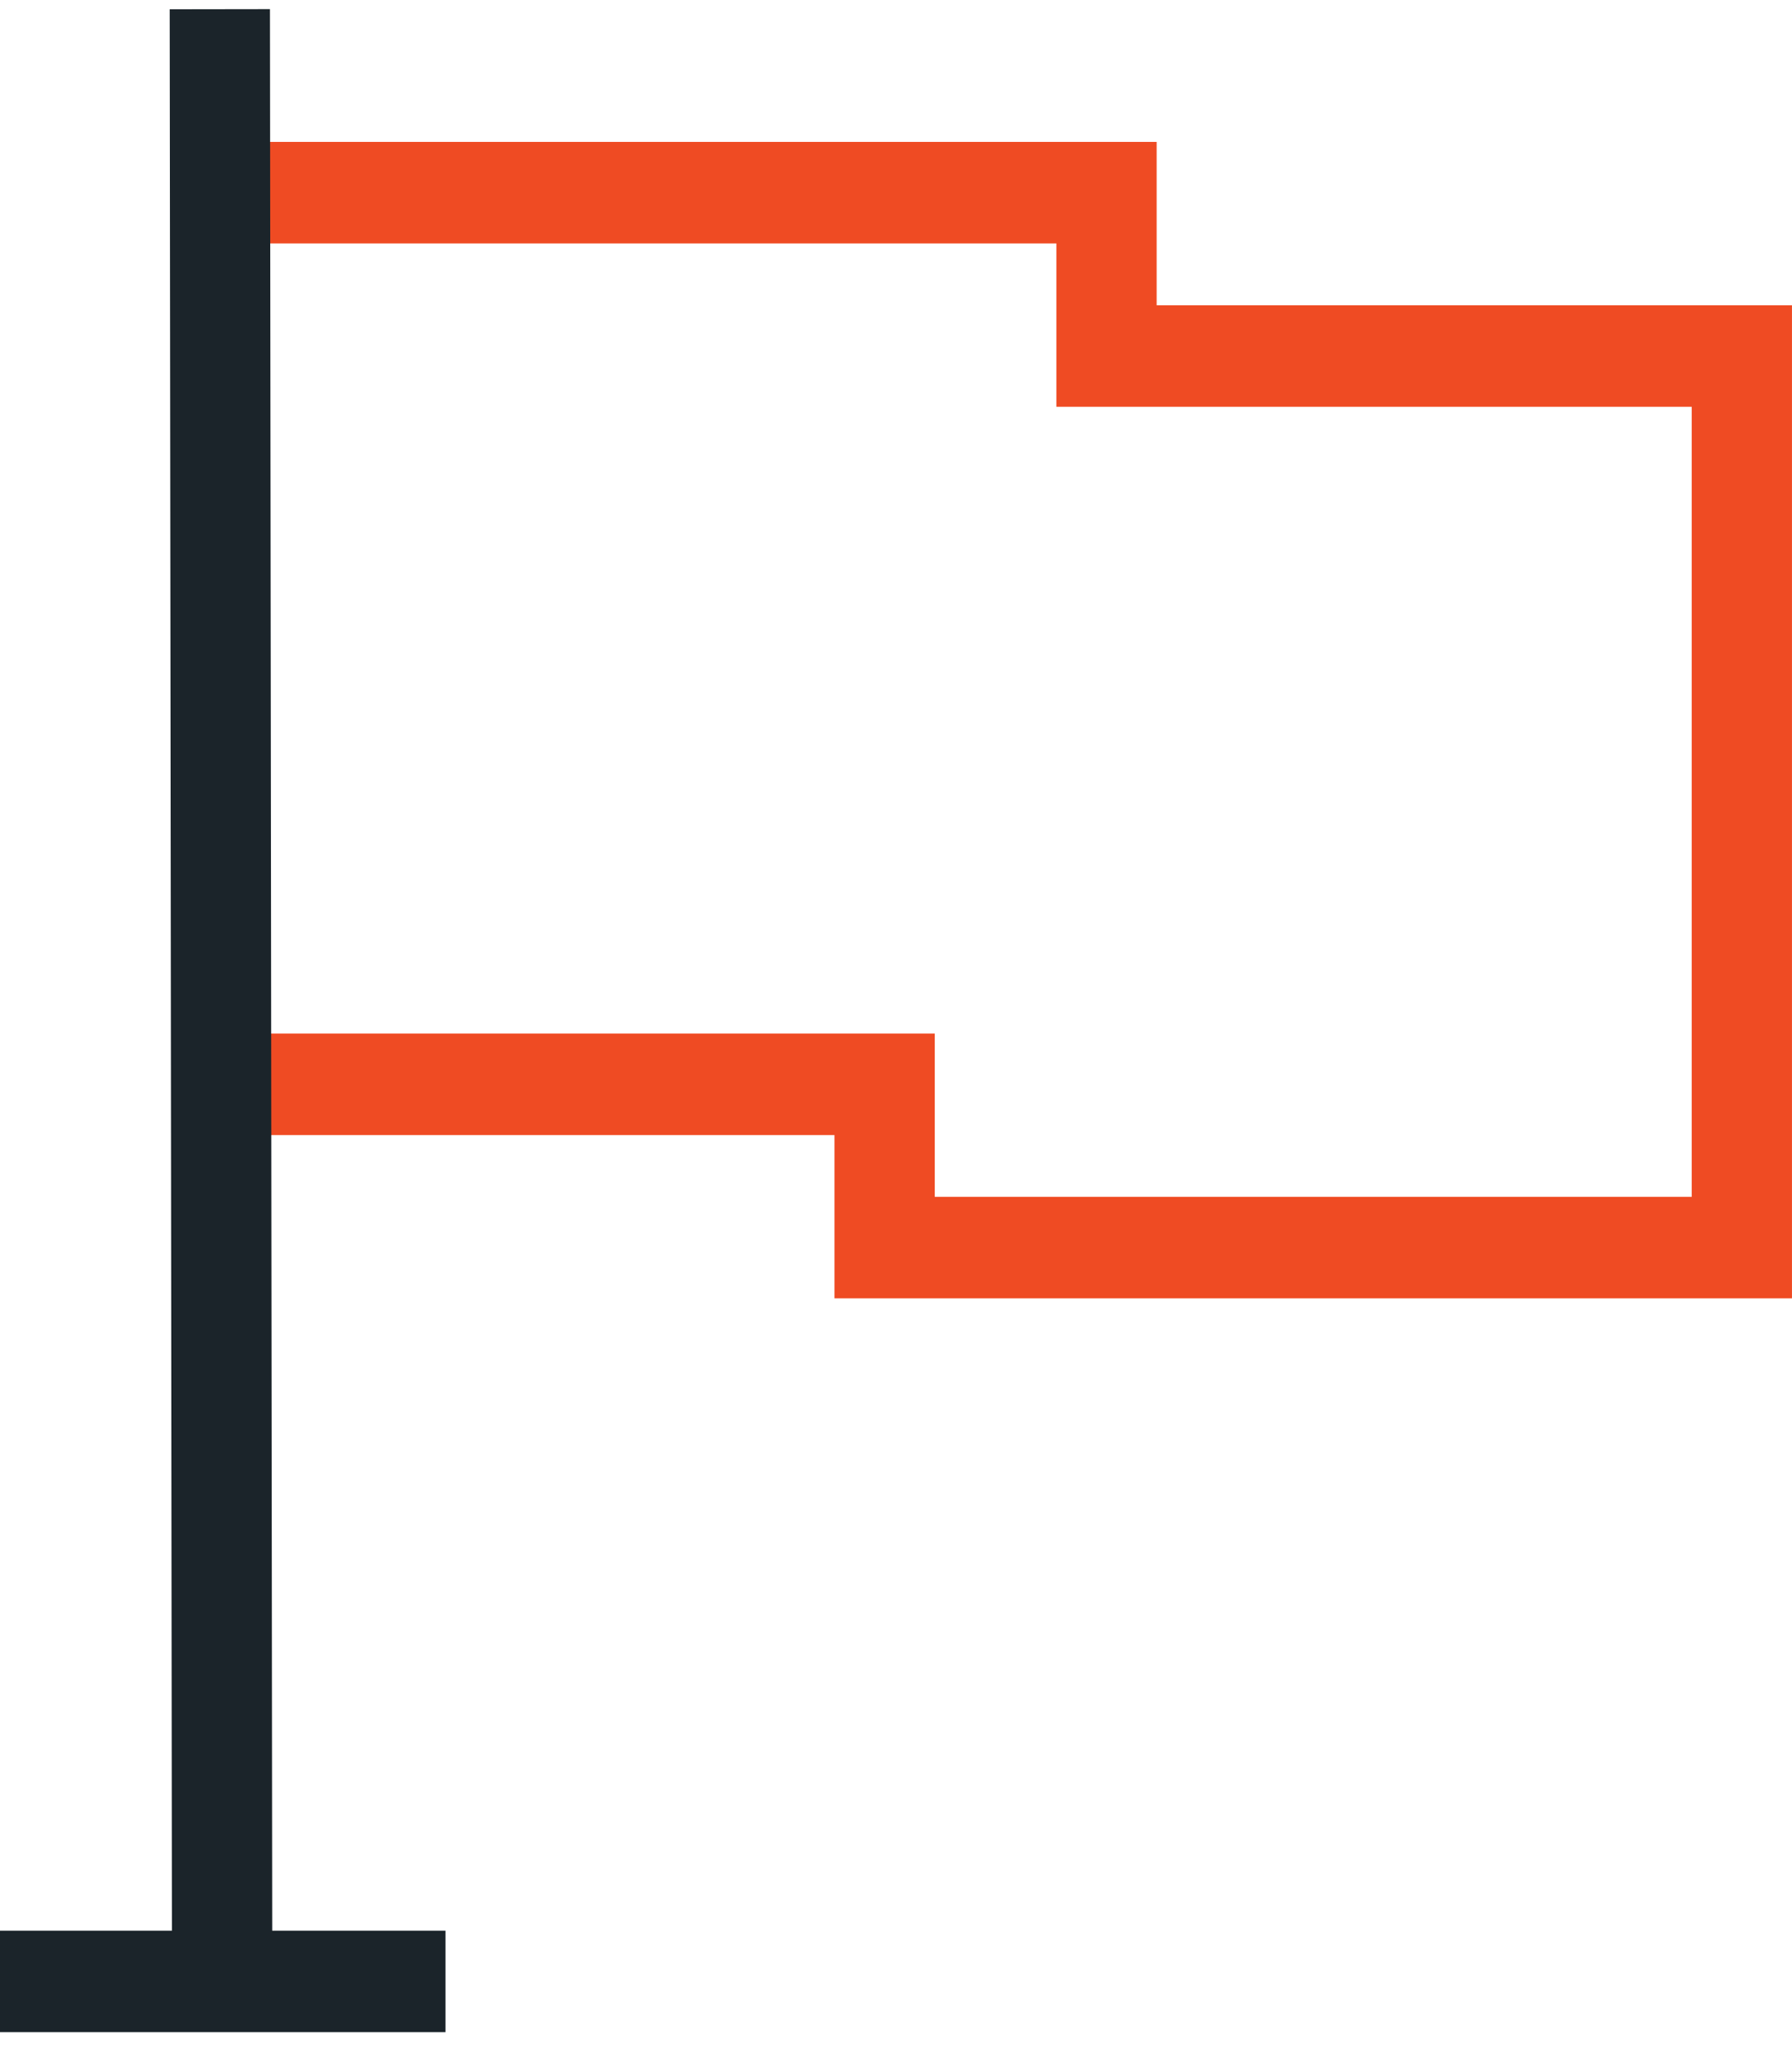
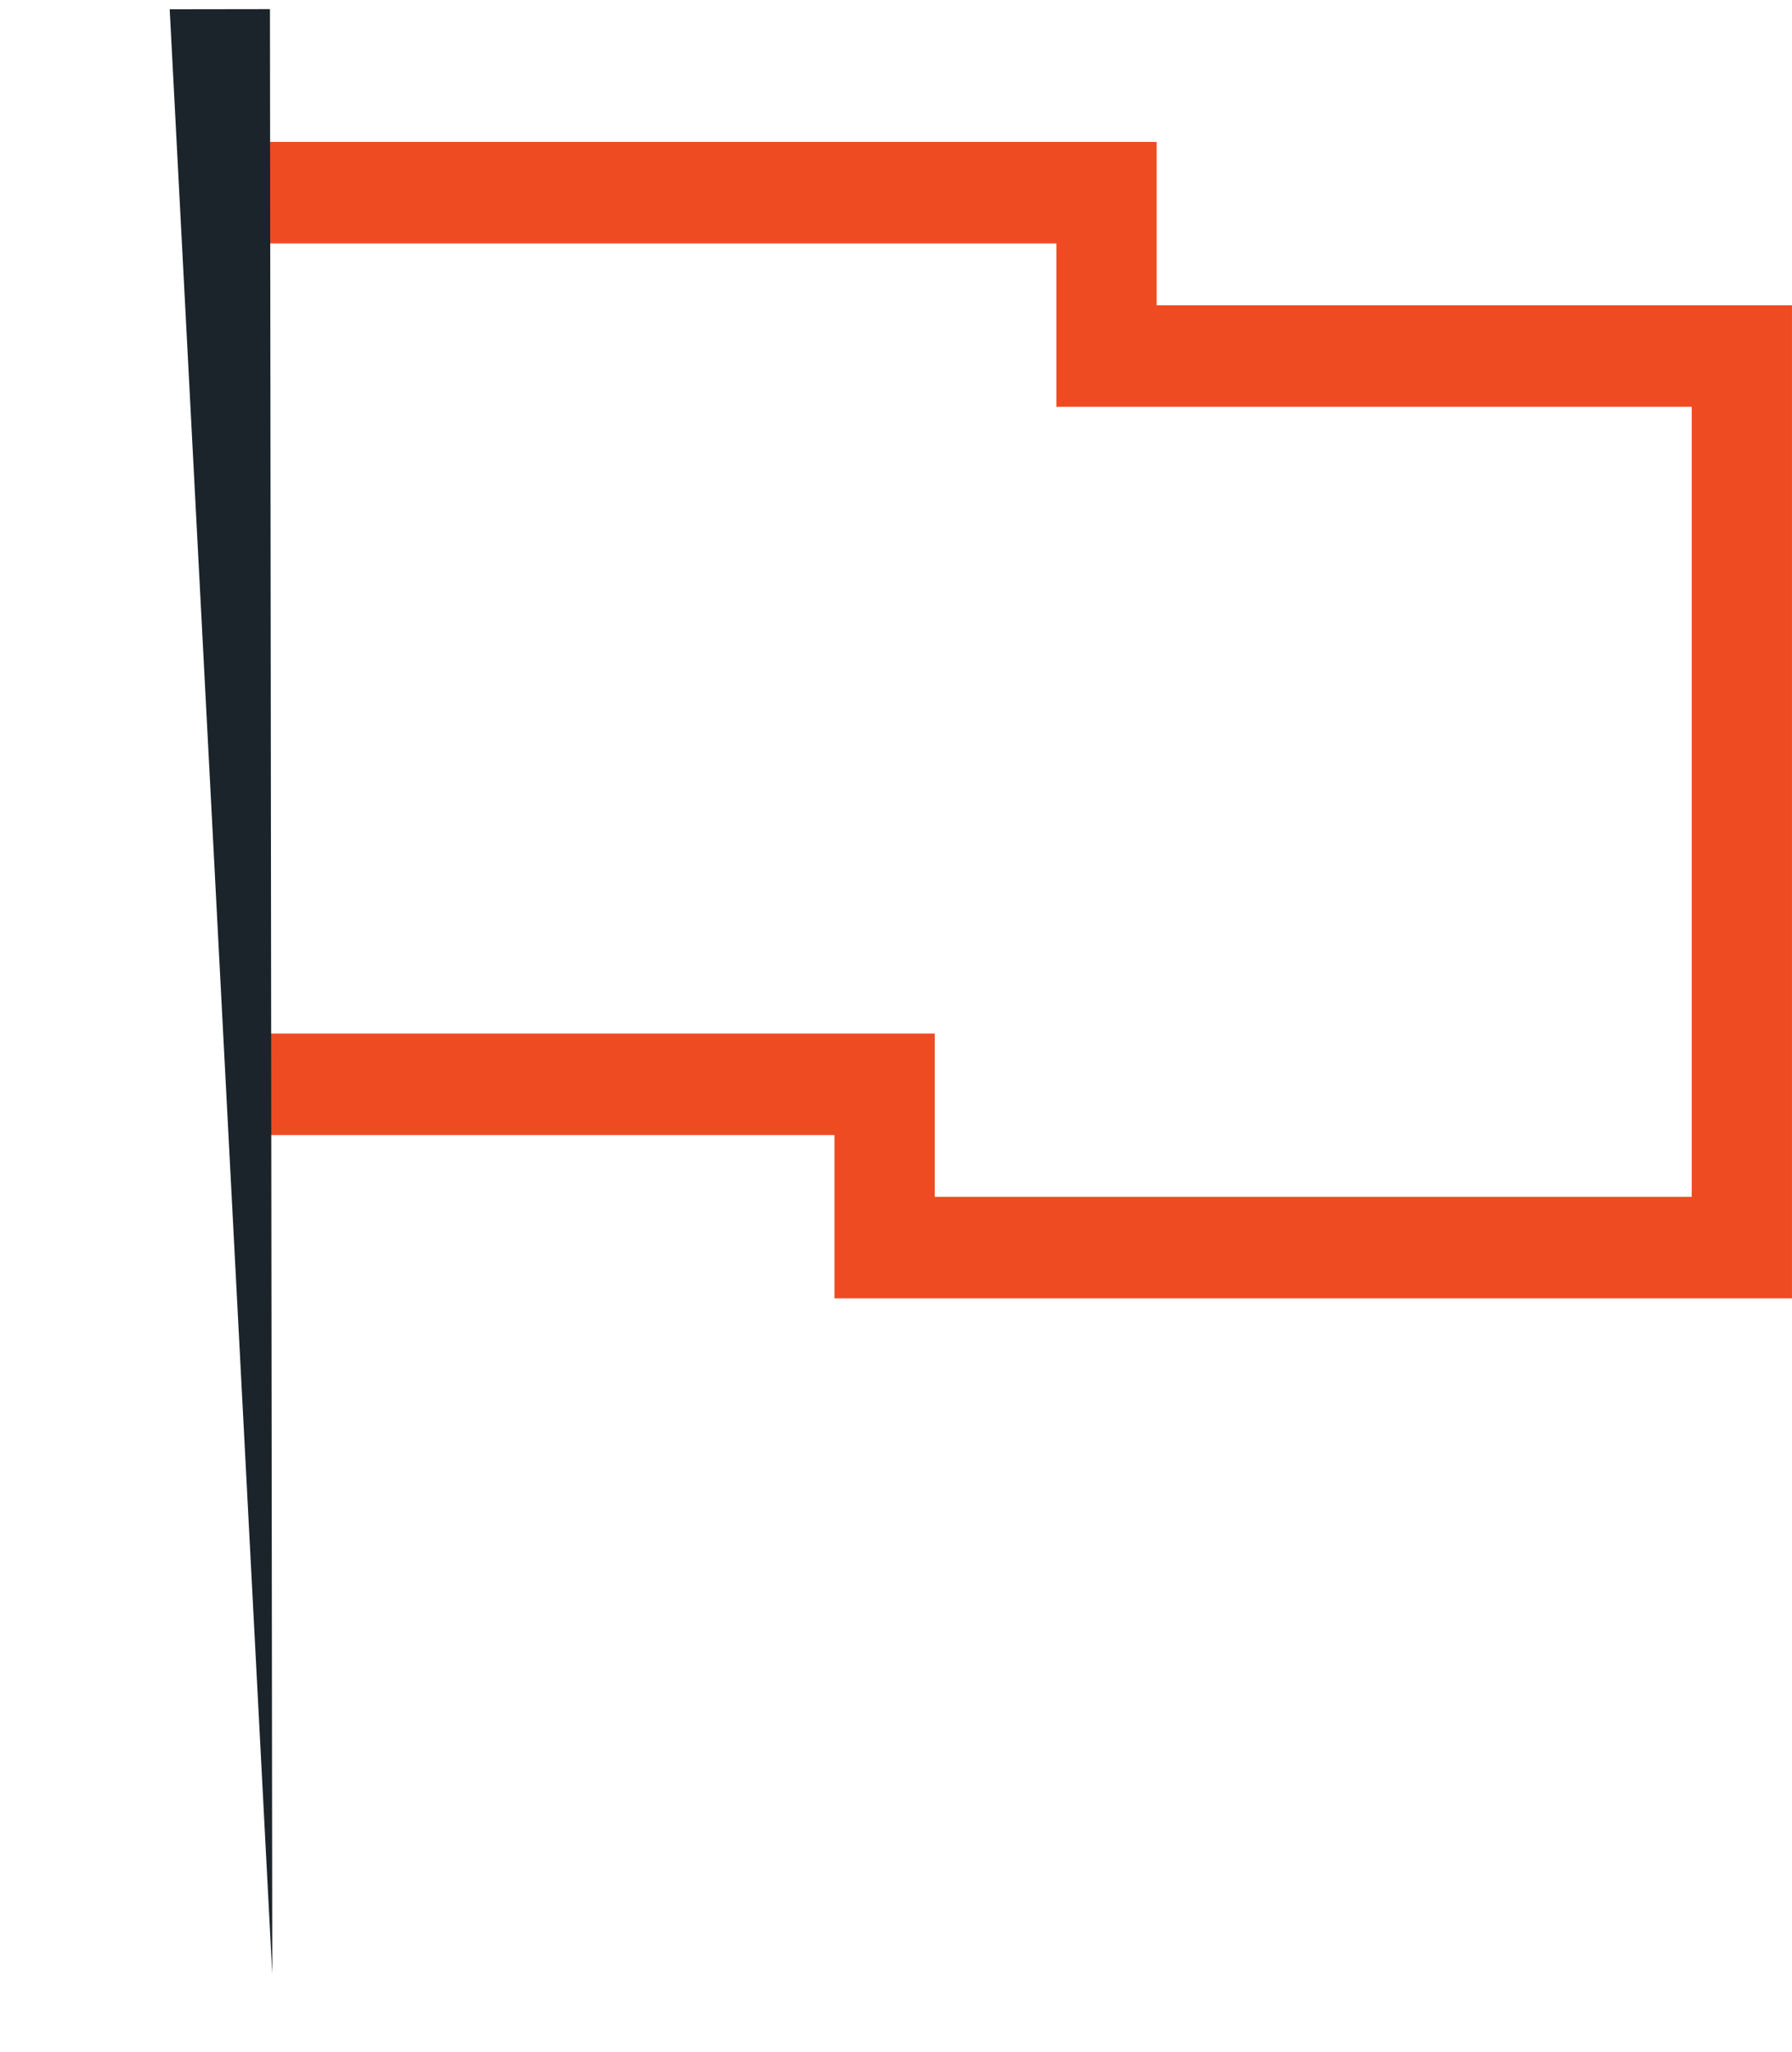
<svg xmlns="http://www.w3.org/2000/svg" width="62" height="71" viewBox="0 0 62 71" fill="none">
  <g clip-path="url(#clip0_3304_15032)">
    <g clip-path="url(#clip1_3304_15032)">
      <path fill-rule="evenodd" clip-rule="evenodd" d="M36.549 8.423H8.512V4.91H40.018V10.563H61.999V44.925H28.872V39.276H8.512V35.764H32.341V41.412H58.53V14.076H36.549V8.423Z" fill="#EF4B23" />
-       <path fill-rule="evenodd" clip-rule="evenodd" d="M9.34 0.316L9.42 68.303L5.95 68.307L5.871 0.321L9.34 0.316Z" fill="#1B242A" />
-       <path fill-rule="evenodd" clip-rule="evenodd" d="M0 66.805H15.414V70.317H0V66.805Z" fill="#1B242A" />
+       <path fill-rule="evenodd" clip-rule="evenodd" d="M9.34 0.316L9.42 68.303L5.871 0.321L9.34 0.316Z" fill="#1B242A" />
    </g>
  </g>
  <defs>
    <clipPath id="clip0_3304_15032">
      <rect width="62" height="70" fill="white" transform="translate(0 0.316)" />
    </clipPath>
    <clipPath id="clip1_3304_15032">
      <rect width="62" height="70" fill="white" transform="translate(0 0.316)" />
    </clipPath>
  </defs>
</svg>